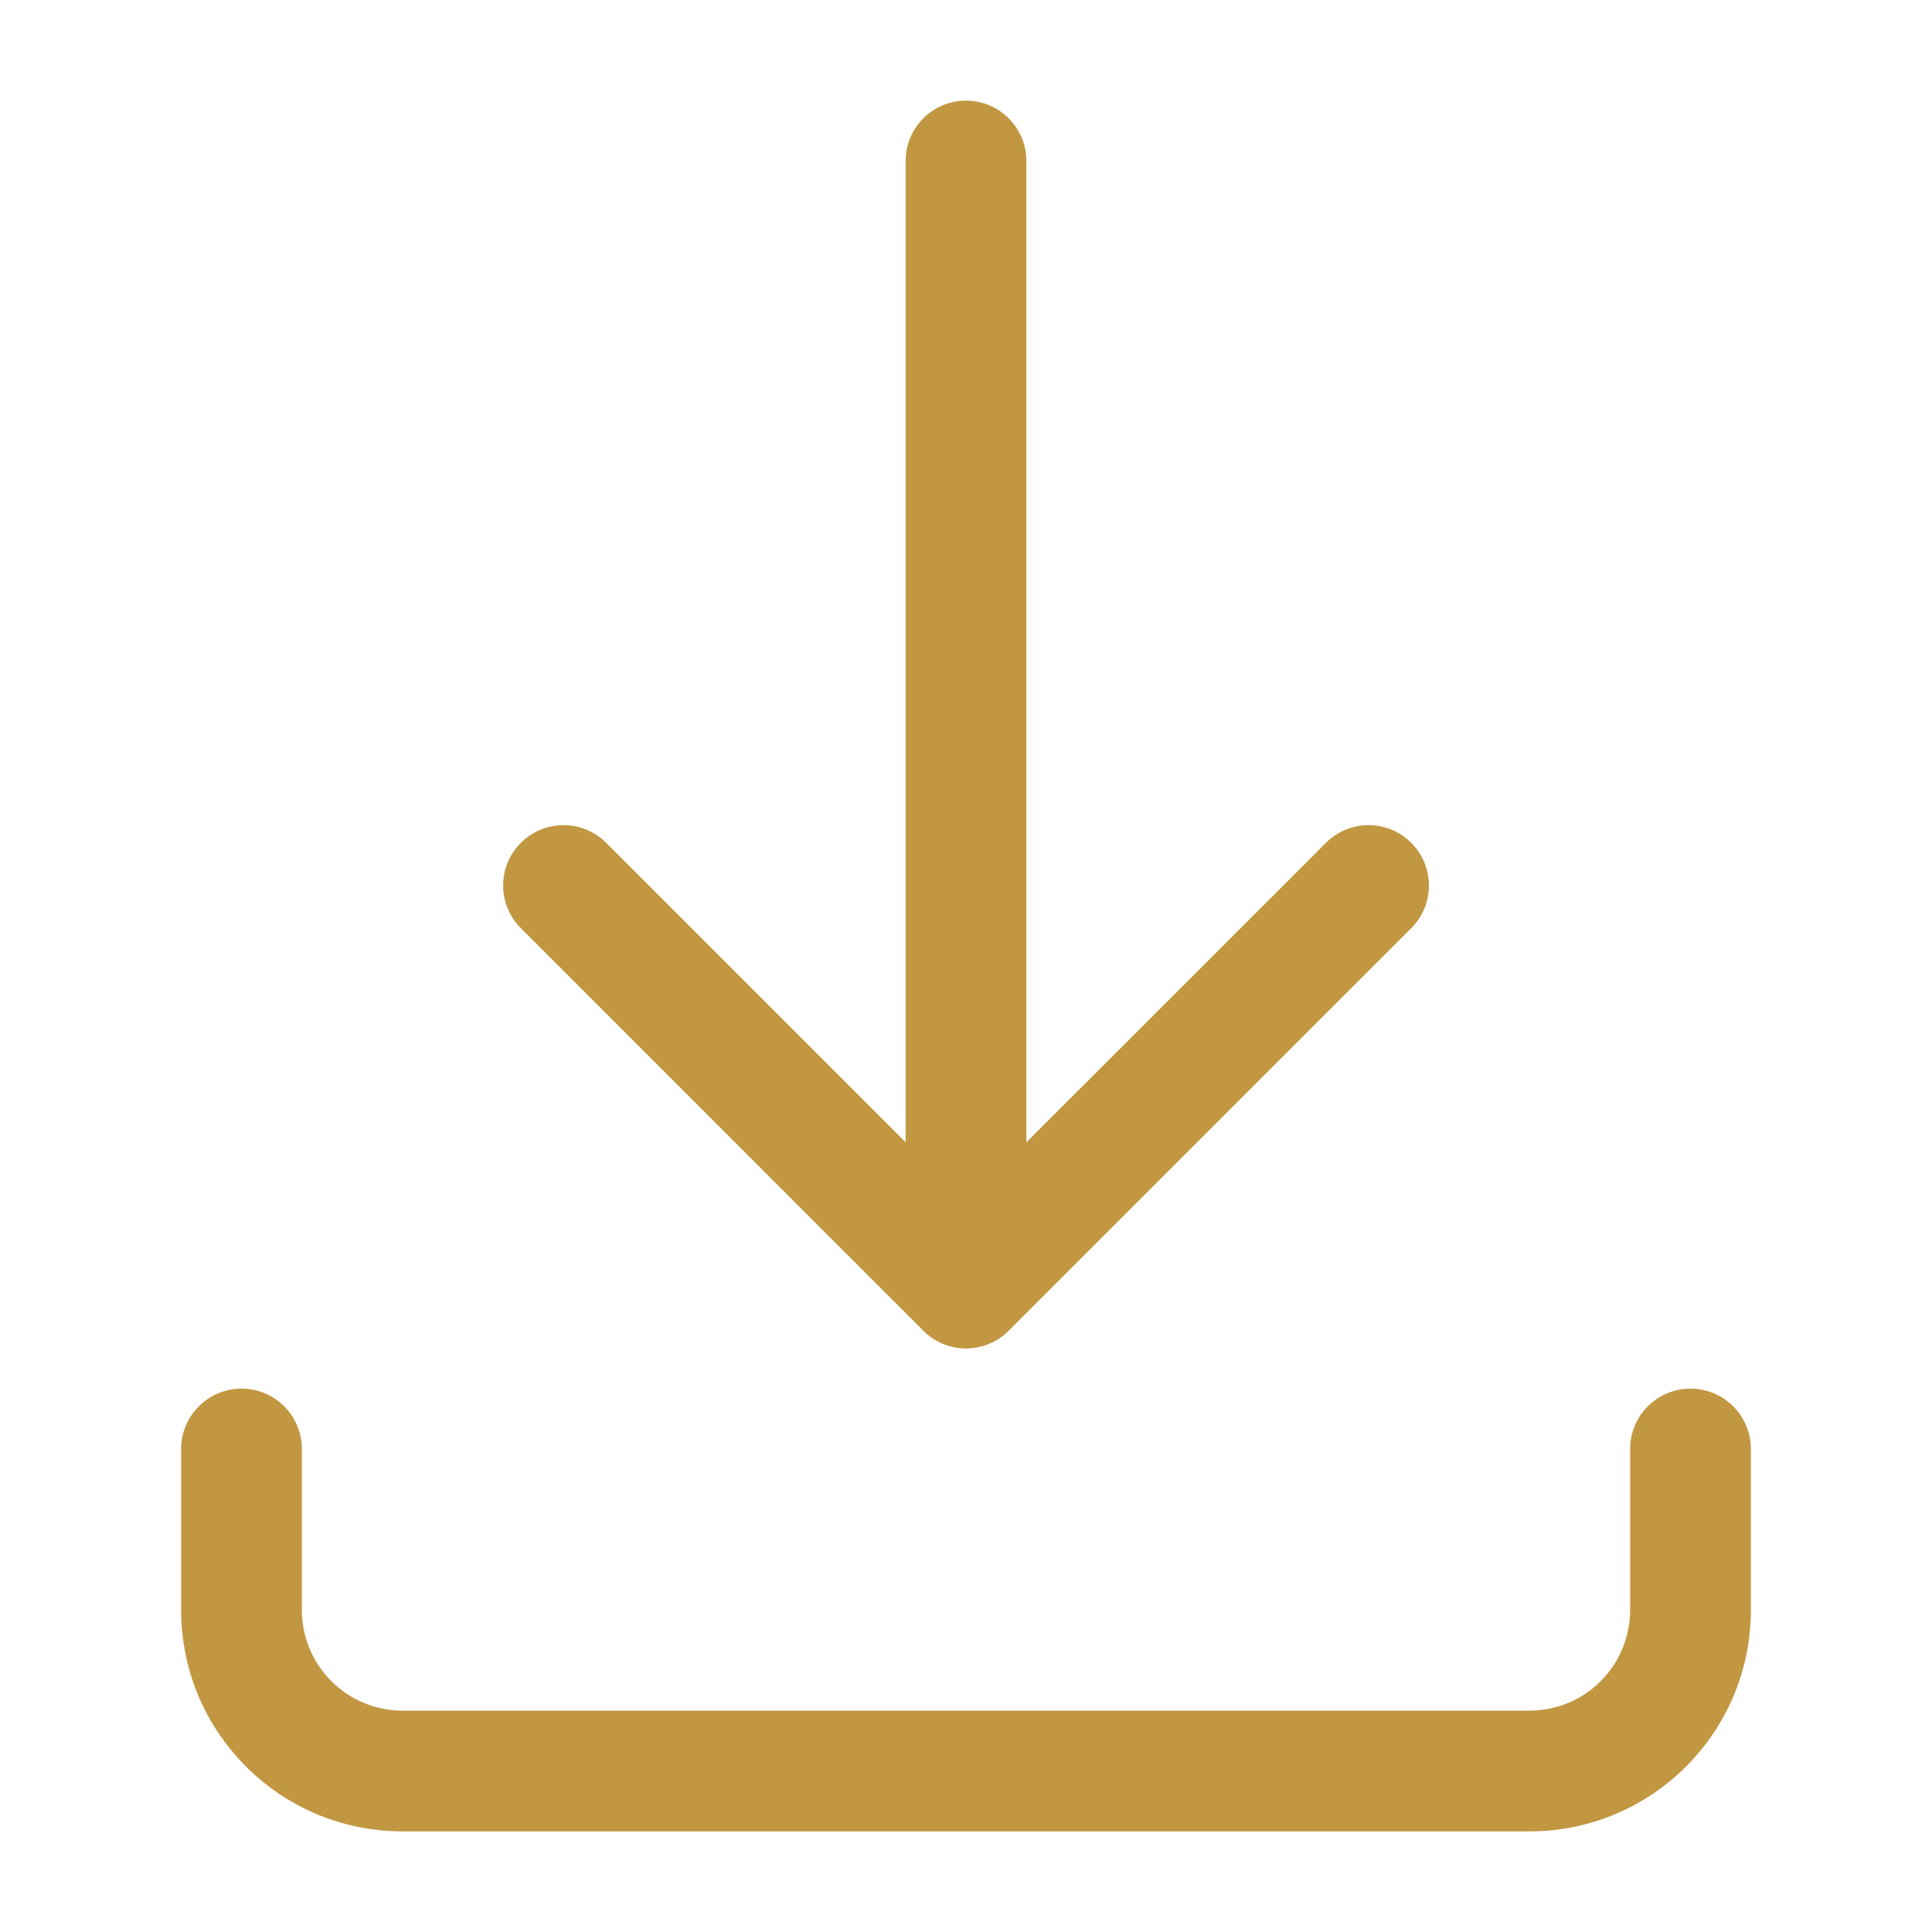
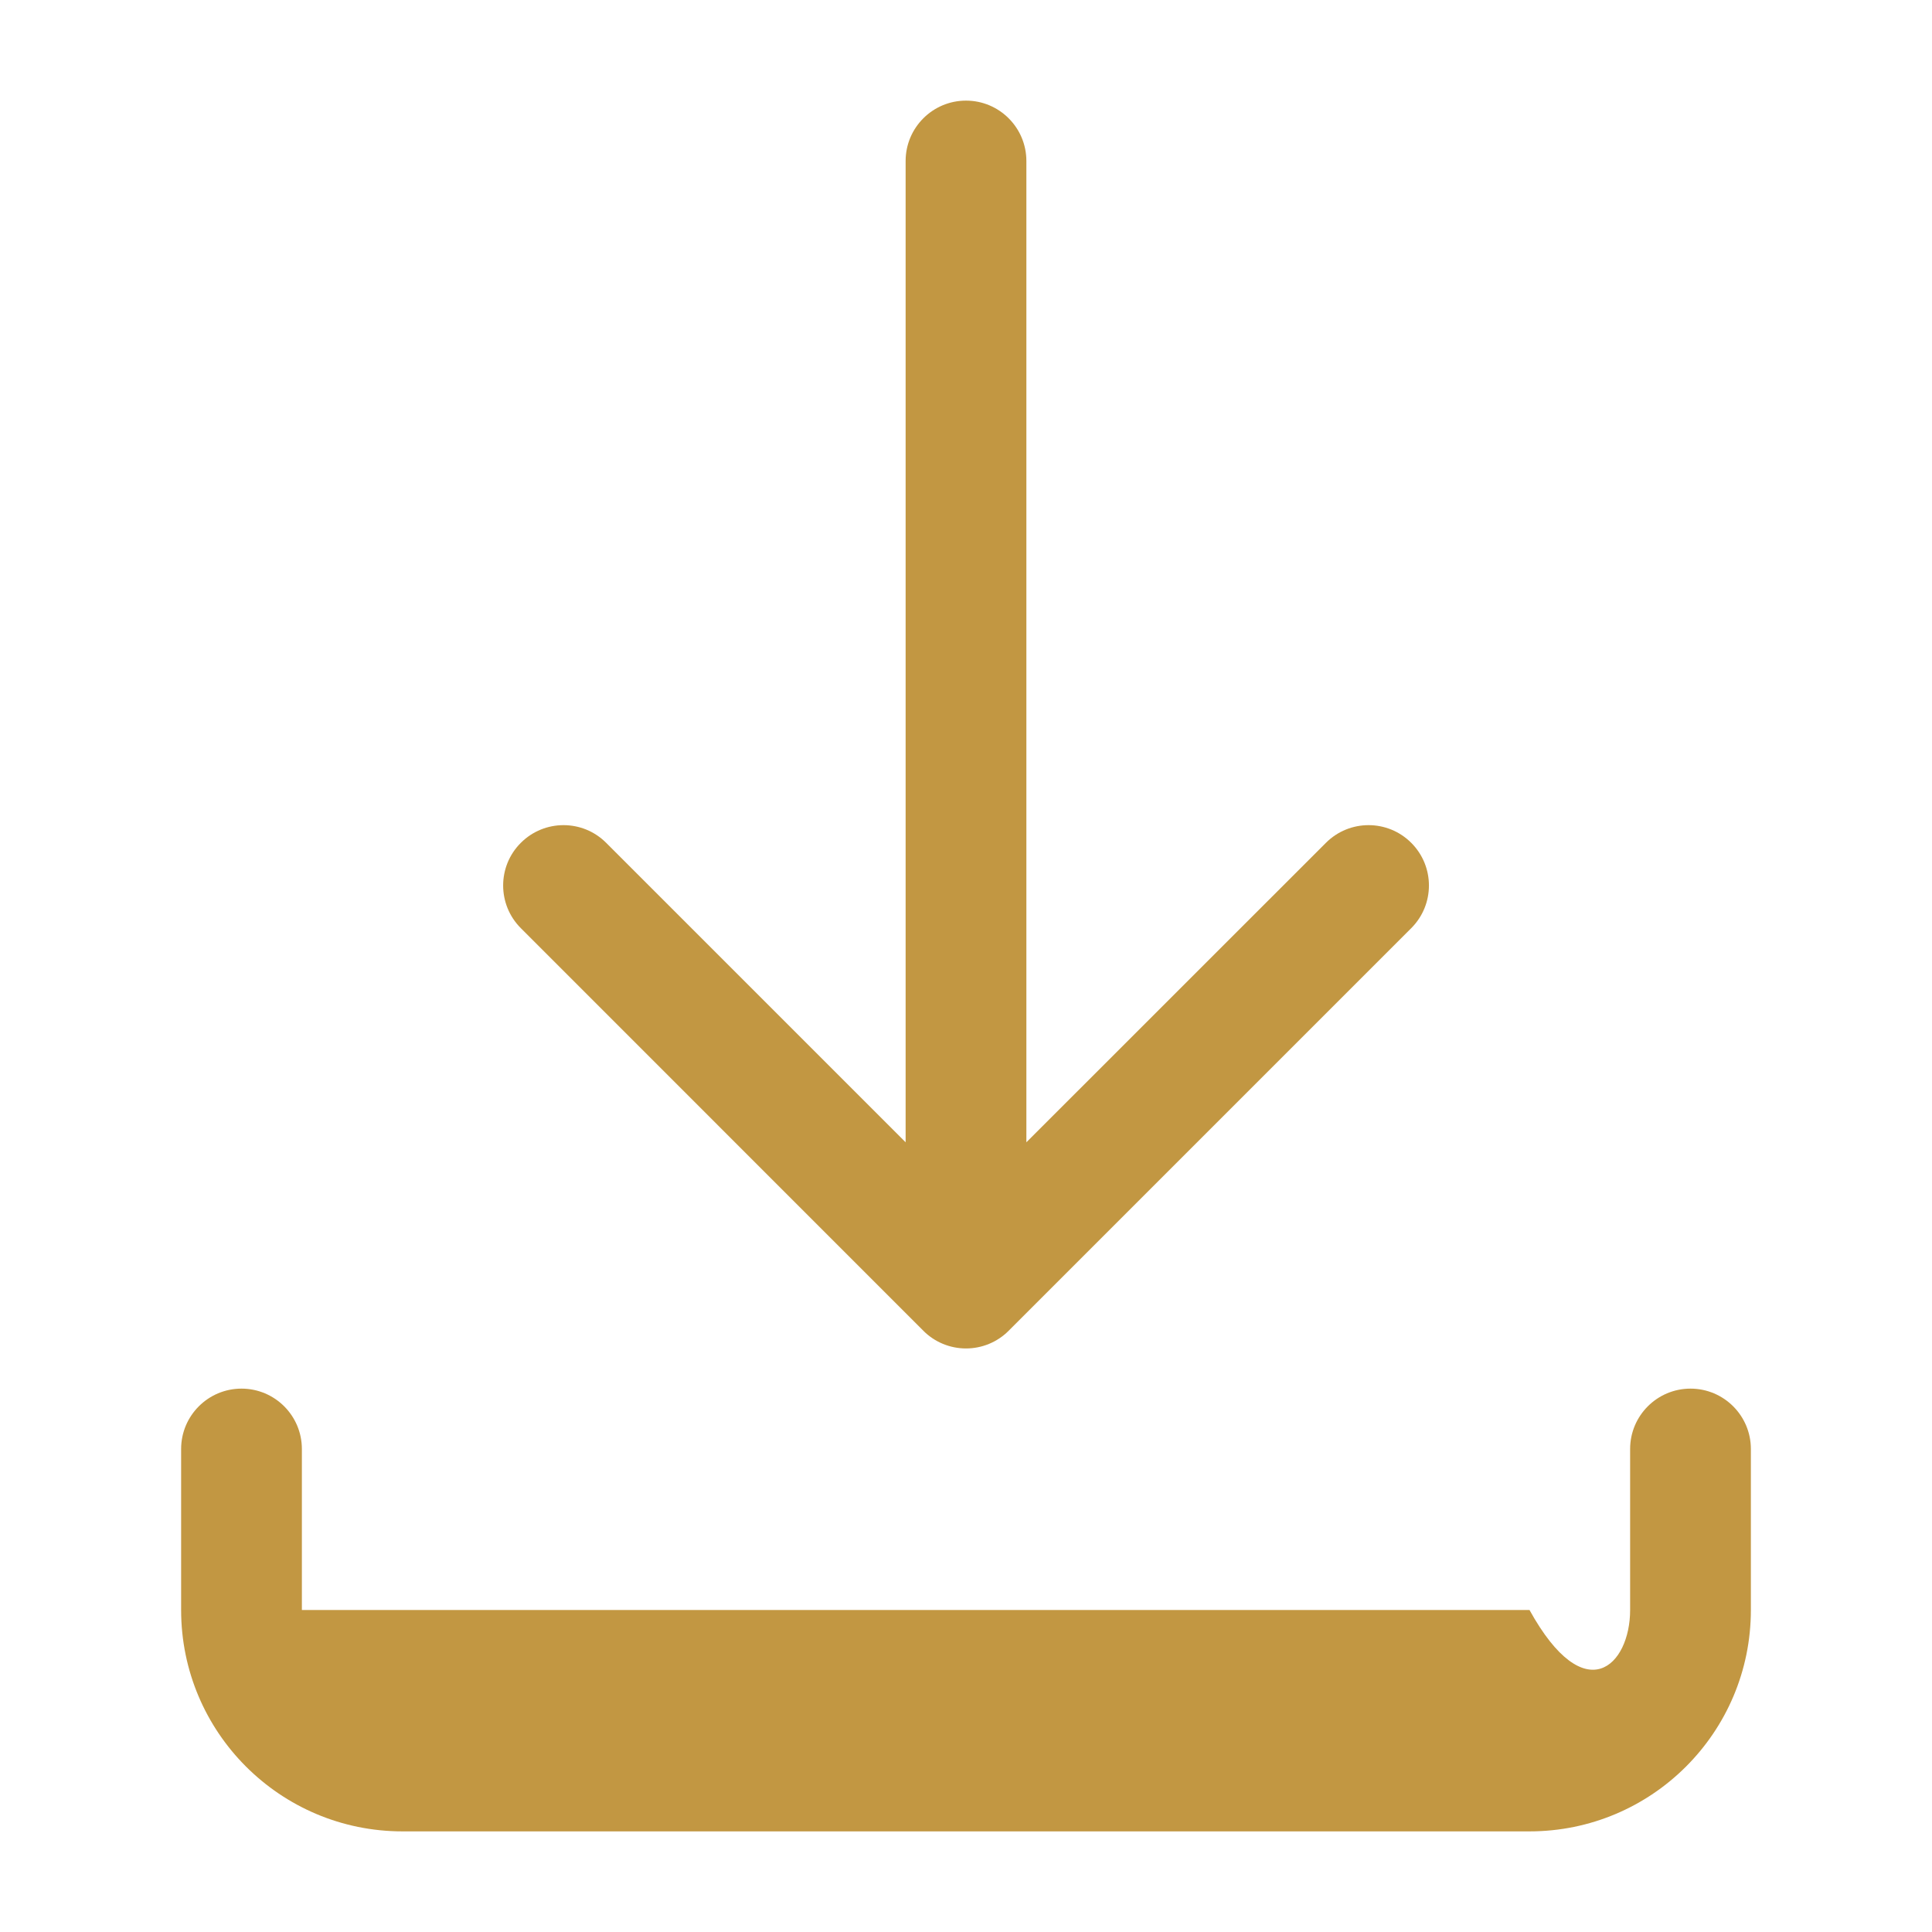
<svg xmlns="http://www.w3.org/2000/svg" width="24" height="24" viewBox="0 0 24 24" fill="none">
-   <path fill-rule="evenodd" clip-rule="evenodd" d="M12 1.25C12.414 1.25 12.75 1.586 12.75 2V14.19L16.471 10.47C16.764 10.177 17.238 10.177 17.531 10.47C17.824 10.763 17.824 11.237 17.531 11.53L12.53 16.531C12.39 16.672 12.199 16.751 12 16.751C11.801 16.751 11.61 16.672 11.47 16.531L6.47 11.53C6.177 11.237 6.177 10.762 6.47 10.47C6.763 10.177 7.238 10.177 7.53 10.47L11.25 14.19V2C11.25 1.586 11.586 1.25 12 1.25ZM3 17.25C3.414 17.25 3.75 17.586 3.75 18V20C3.75 20.69 4.31 21.25 5 21.25H19C19.691 21.25 20.25 20.69 20.25 20L20.25 18C20.25 17.586 20.586 17.25 21 17.25C21.414 17.25 21.75 17.586 21.75 18L21.75 20C21.75 21.519 20.519 22.75 19 22.75H5C3.481 22.75 2.25 21.519 2.25 20V18C2.25 17.586 2.586 17.25 3 17.25Z" fill="#C29742" />
+   <path fill-rule="evenodd" clip-rule="evenodd" d="M12 1.25C12.414 1.25 12.75 1.586 12.75 2V14.19L16.471 10.47C16.764 10.177 17.238 10.177 17.531 10.47C17.824 10.763 17.824 11.237 17.531 11.53L12.53 16.531C12.39 16.672 12.199 16.751 12 16.751C11.801 16.751 11.61 16.672 11.47 16.531L6.47 11.53C6.177 11.237 6.177 10.762 6.47 10.47C6.763 10.177 7.238 10.177 7.53 10.47L11.25 14.19V2C11.25 1.586 11.586 1.25 12 1.25ZM3 17.25C3.414 17.25 3.75 17.586 3.75 18V20H19C19.691 21.25 20.25 20.69 20.25 20L20.25 18C20.25 17.586 20.586 17.25 21 17.25C21.414 17.25 21.75 17.586 21.75 18L21.75 20C21.75 21.519 20.519 22.75 19 22.75H5C3.481 22.75 2.25 21.519 2.25 20V18C2.25 17.586 2.586 17.25 3 17.25Z" fill="#C29742" />
</svg>